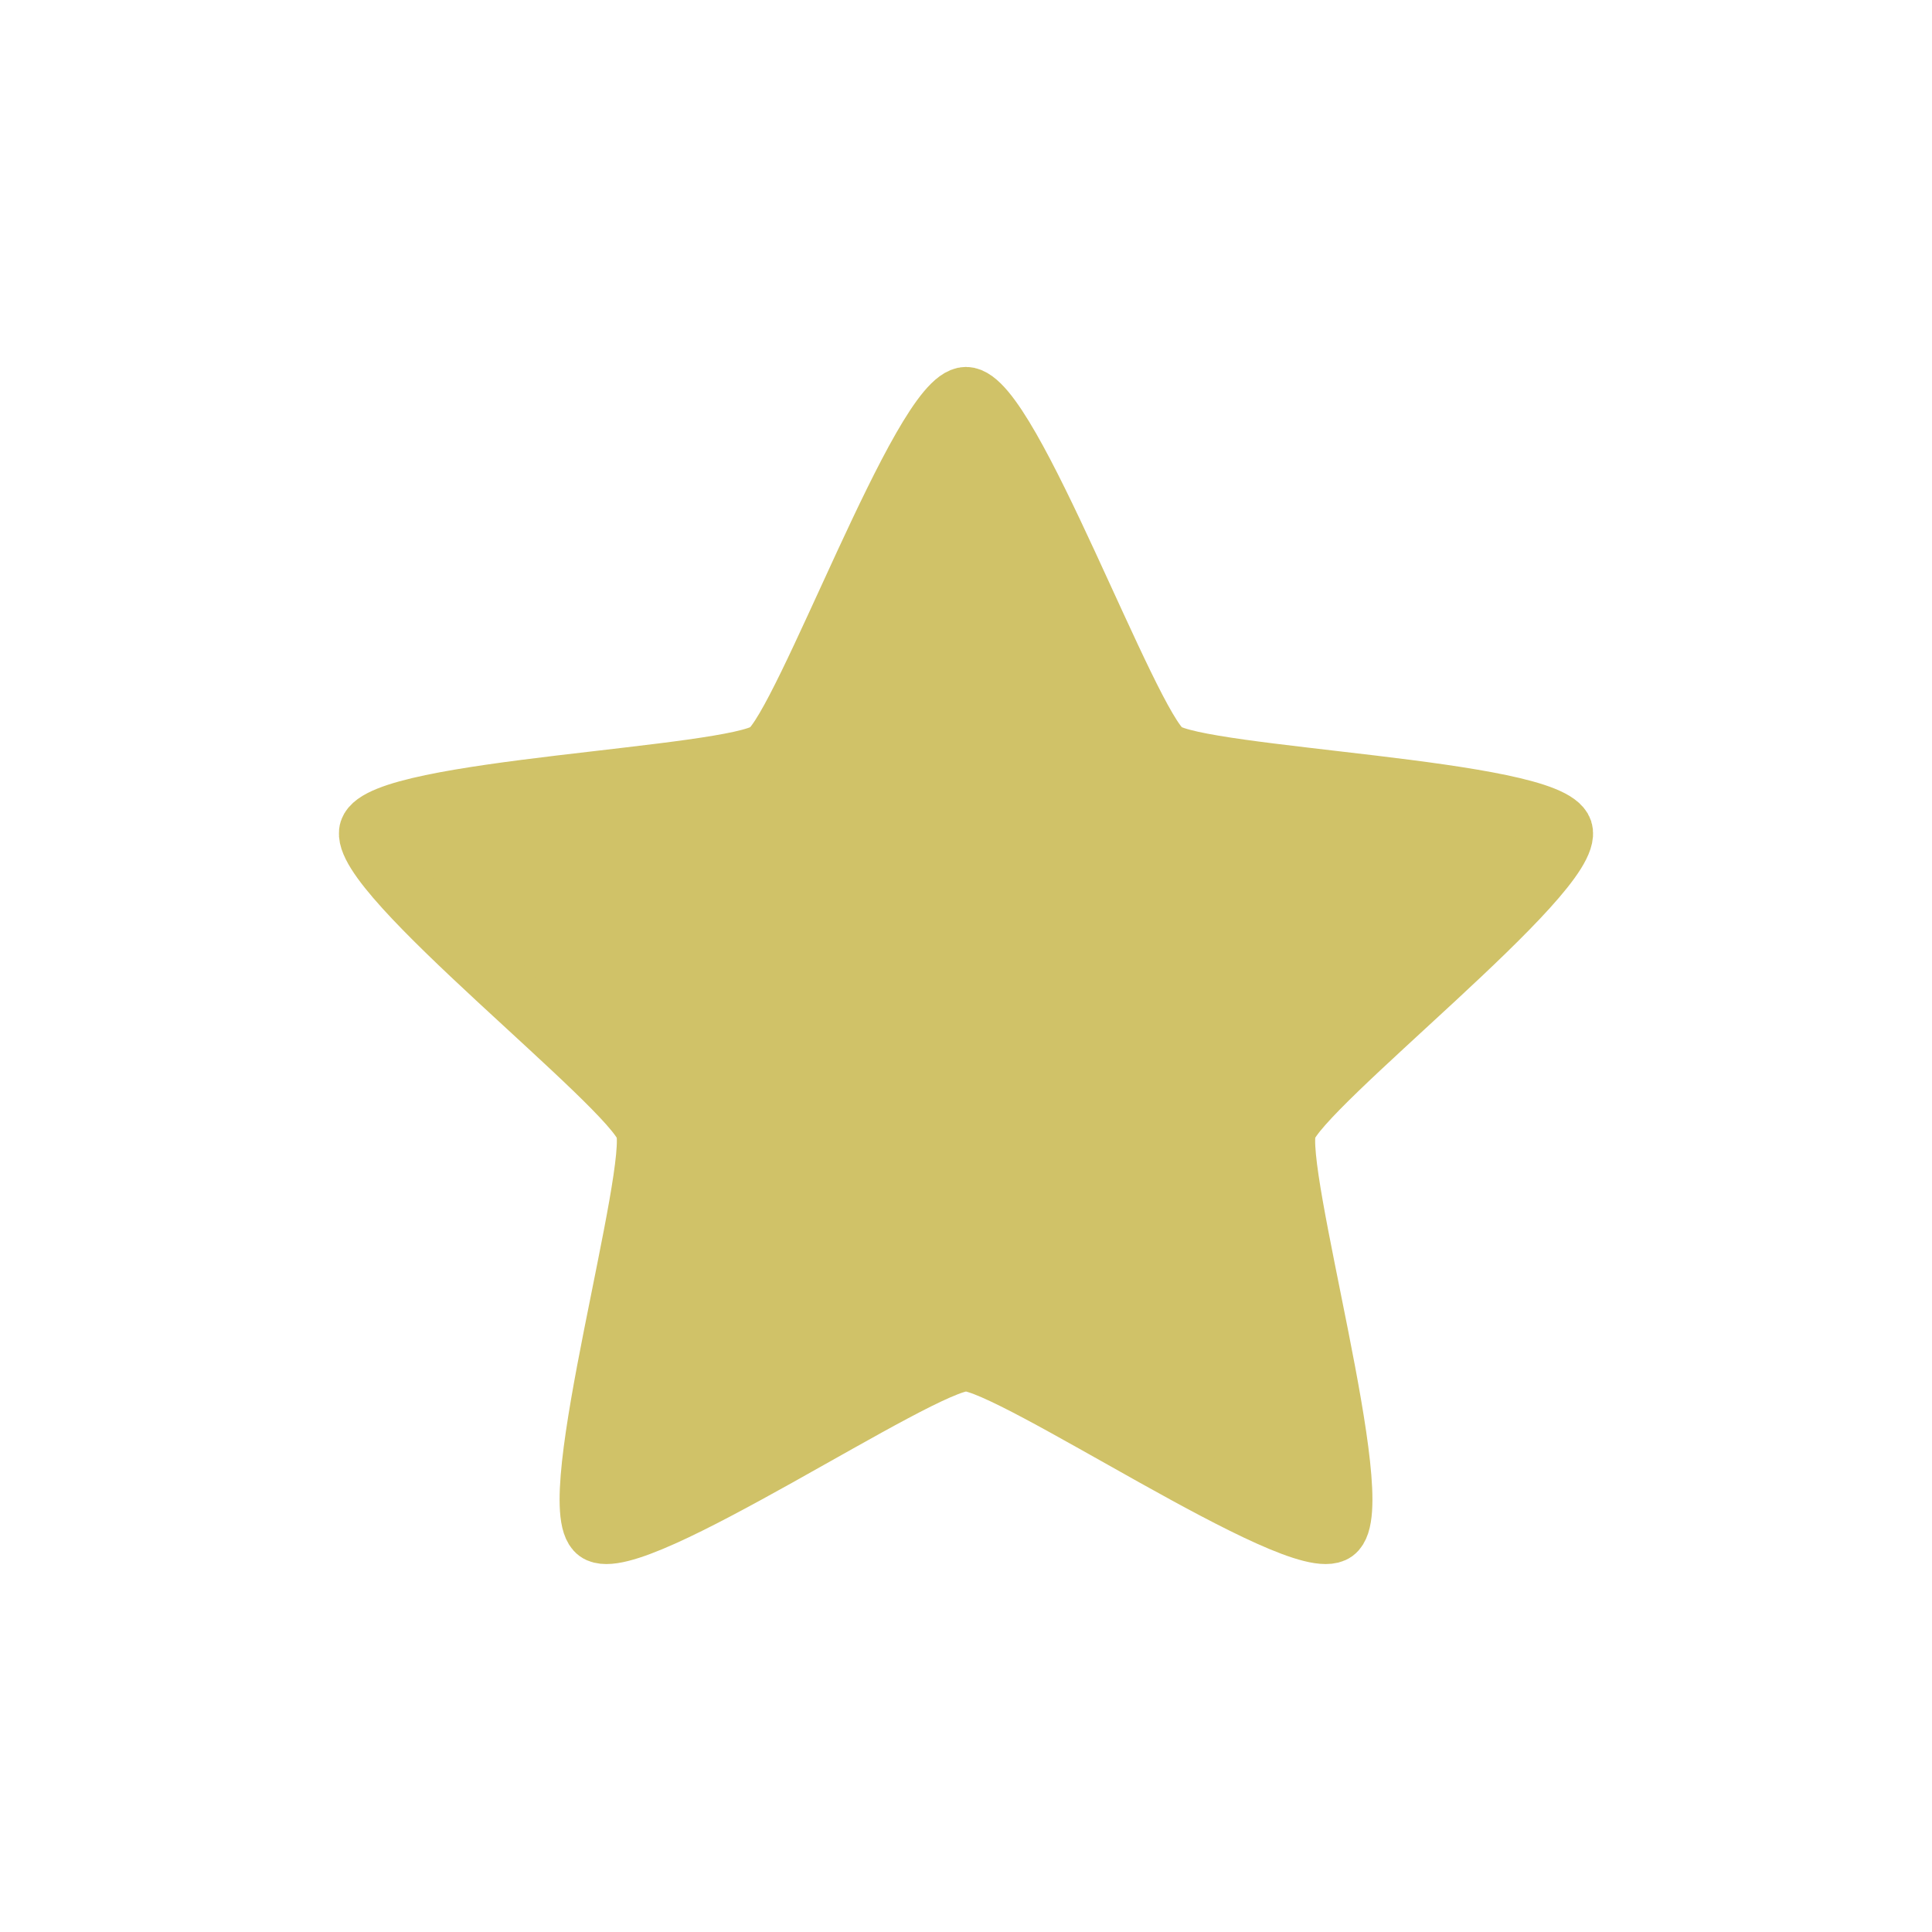
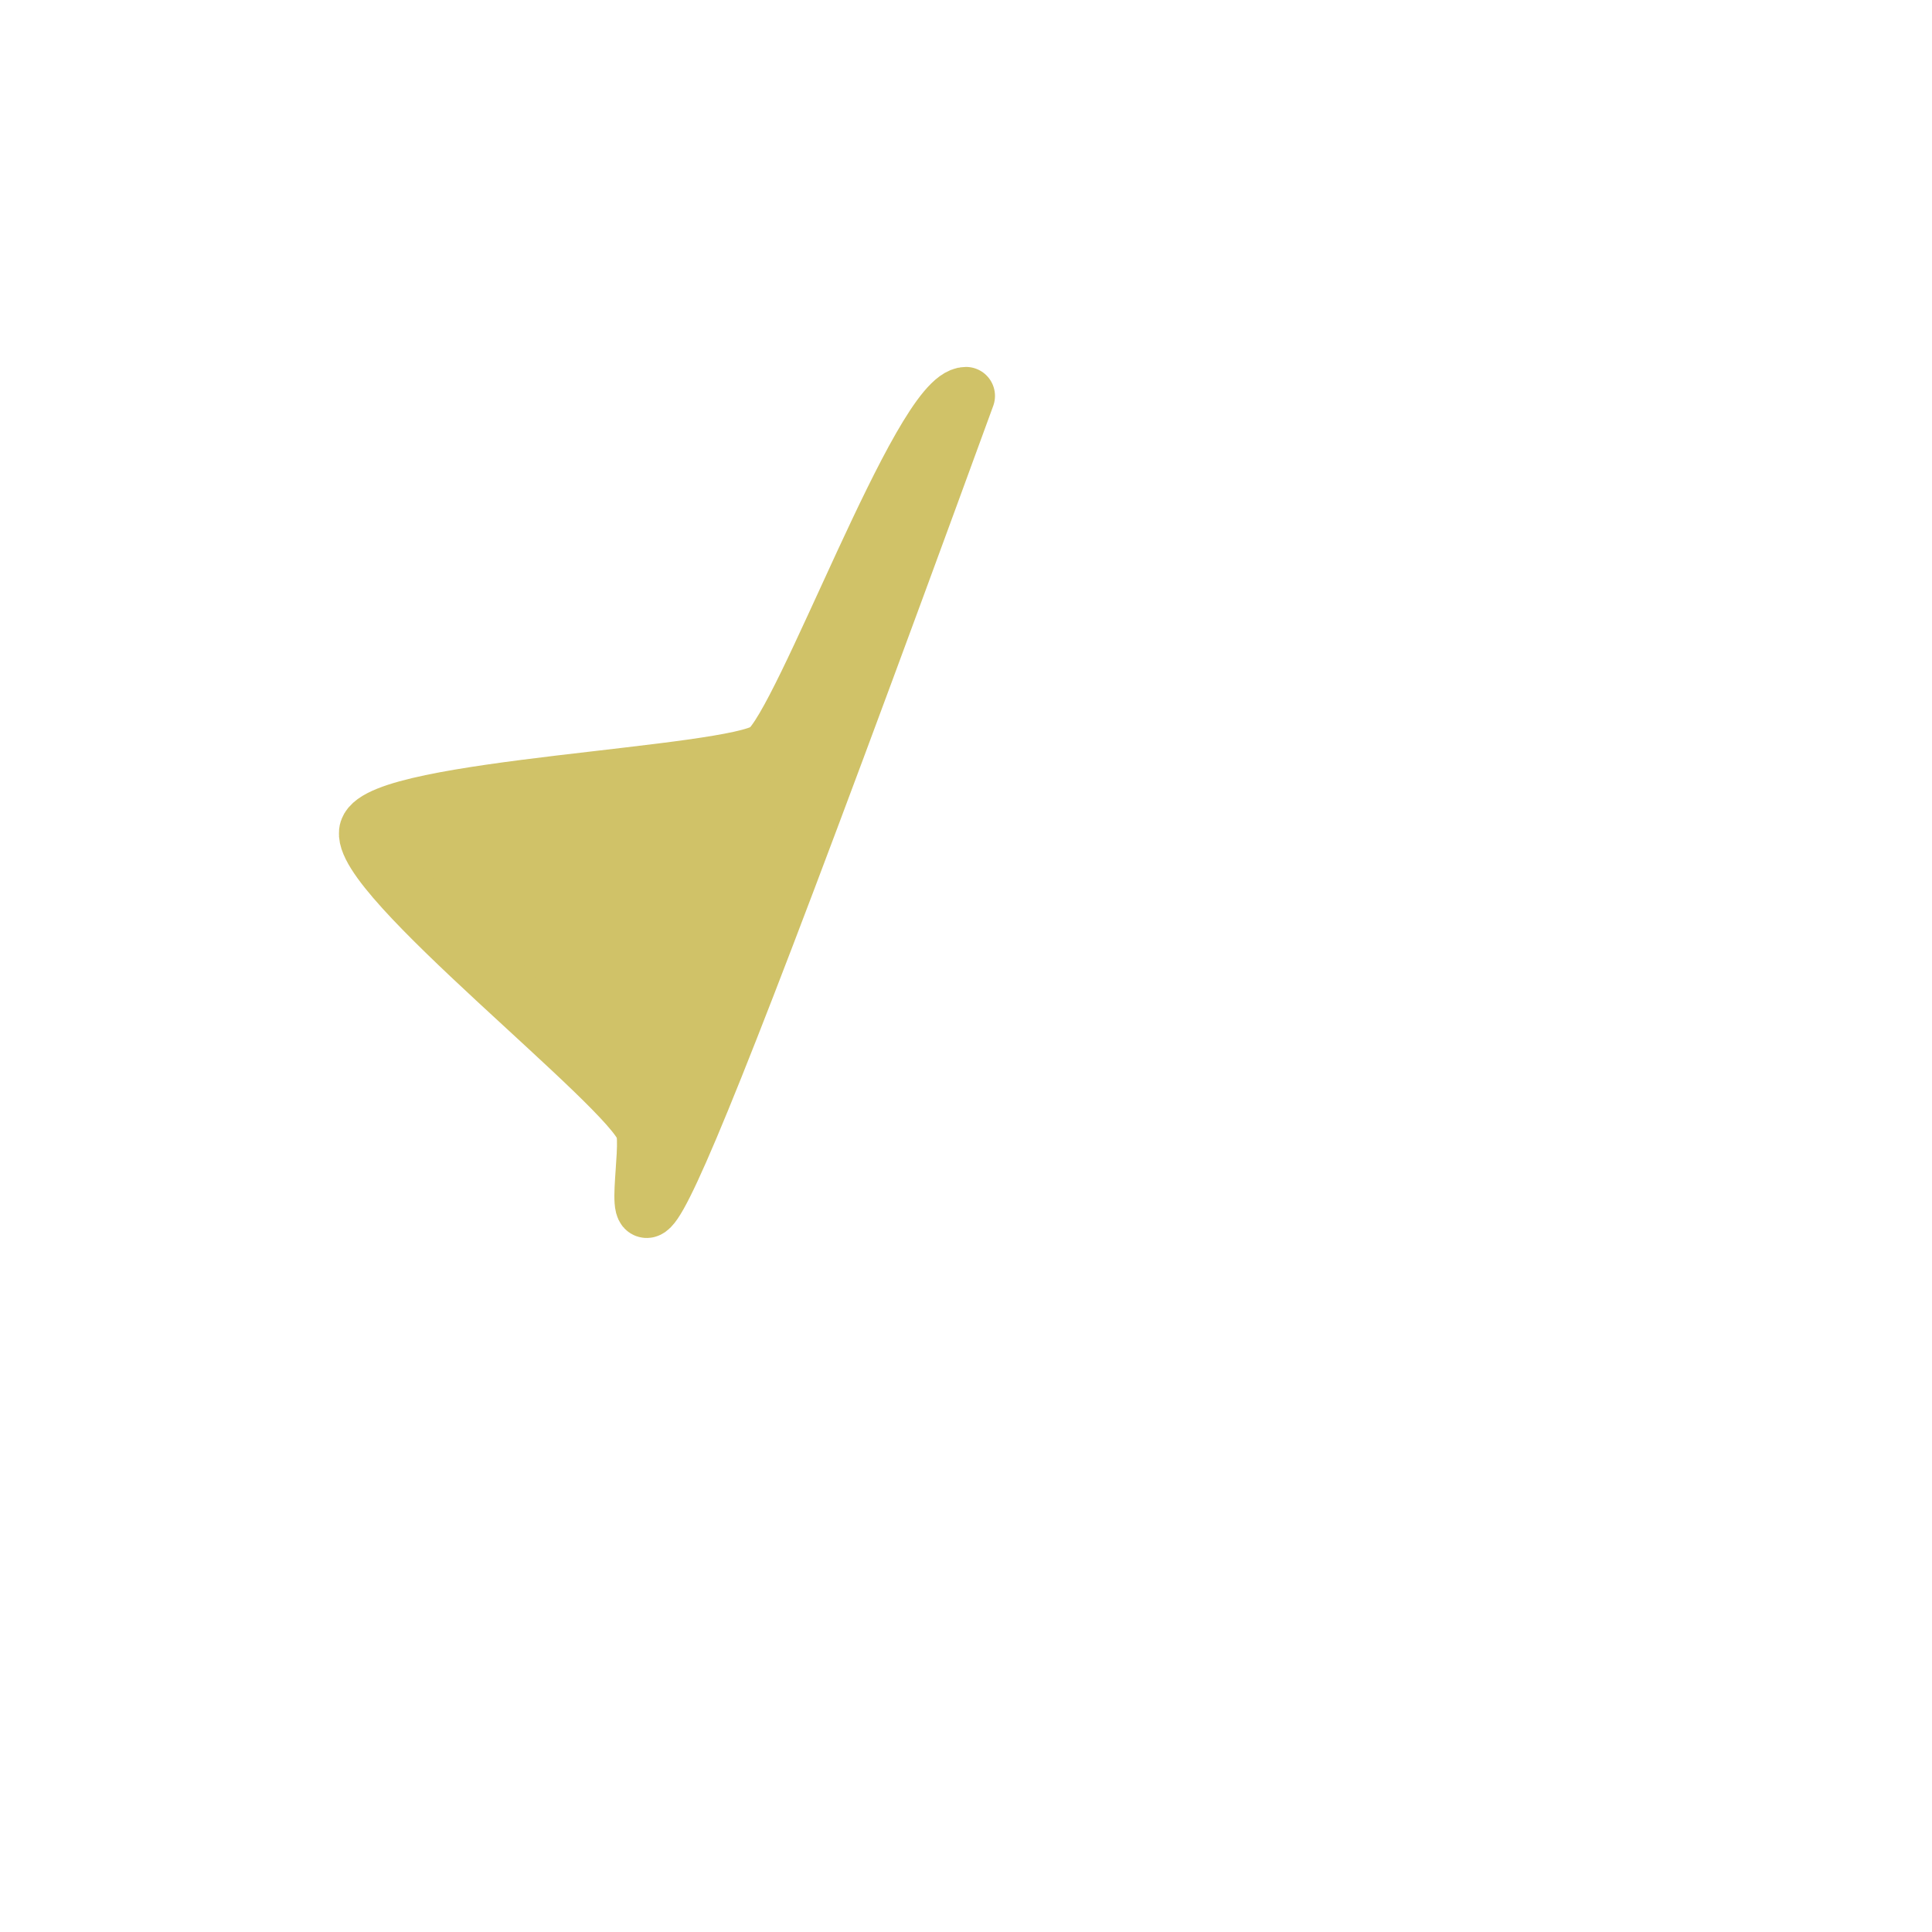
<svg xmlns="http://www.w3.org/2000/svg" xmlns:ns1="http://www.inkscape.org/namespaces/inkscape" xmlns:ns2="http://sodipodi.sourceforge.net/DTD/sodipodi-0.dtd" width="100" height="100" viewBox="0 0 26.458 26.458" version="1.1" id="svg5" ns1:version="1.2.2 (732a01da63, 2022-12-09)" ns2:docname="4.svg">
  <ns2:namedview id="namedview7" pagecolor="#ffffff" bordercolor="#666666" borderopacity="1.0" ns1:showpageshadow="2" ns1:pageopacity="0.0" ns1:pagecheckerboard="0" ns1:deskcolor="#d1d1d1" ns1:document-units="px" showgrid="true" ns1:zoom="8" ns1:cx="40.3125" ns1:cy="44.4375" ns1:window-width="2560" ns1:window-height="1361" ns1:window-x="-9" ns1:window-y="-9" ns1:window-maximized="1" ns1:current-layer="layer1">
    <ns1:grid type="xygrid" id="grid1049" />
  </ns2:namedview>
  <defs id="defs2" />
  <g ns1:label="Layer 1" ns1:groupmode="layer" id="layer1">
-     <path ns2:type="star" style="fill:#d0c268;fill-opacity:1;stroke:#d0c268;stroke-width:0.794;stroke-linecap:round;stroke-linejoin:round;stroke-dasharray:none;stroke-opacity:1;paint-order:markers fill stroke" id="path32362" ns1:flatsided="false" ns2:sides="5" ns2:cx="7.8382812" ns2:cy="7.9705729" ns2:r1="8.6053162" ns2:r2="4.6296601" ns2:arg1="-1.5707963" ns2:arg2="-0.94247777" ns1:rounded="0.11" ns1:randomized="0" d="m 7.838,-0.635 c 0.613,1e-8 2.226,4.5 2.721,4.86 0.496,0.36 5.274,0.504 5.463,1.086 0.189,0.583 -3.592,3.507 -3.781,4.09 -0.189,0.583 1.151,5.171 0.655,5.531 -0.496,0.36 -4.445,-2.332 -5.058,-2.332 -0.613,0 -4.562,2.692 -5.058,2.332 C 2.285,14.572 3.625,9.984 3.435,9.401 3.246,8.819 -0.535,5.894 -0.346,5.311 -0.157,4.729 4.621,4.585 5.117,4.225 5.613,3.865 7.226,-0.635 7.838,-0.635 Z" ns1:transform-center-y="-0.77805912" transform="translate(5.391,6.057)" />
+     <path ns2:type="star" style="fill:#d0c268;fill-opacity:1;stroke:#d0c268;stroke-width:0.794;stroke-linecap:round;stroke-linejoin:round;stroke-dasharray:none;stroke-opacity:1;paint-order:markers fill stroke" id="path32362" ns1:flatsided="false" ns2:sides="5" ns2:cx="7.8382812" ns2:cy="7.9705729" ns2:r1="8.6053162" ns2:r2="4.6296601" ns2:arg1="-1.5707963" ns2:arg2="-0.94247777" ns1:rounded="0.11" ns1:randomized="0" d="m 7.838,-0.635 C 2.285,14.572 3.625,9.984 3.435,9.401 3.246,8.819 -0.535,5.894 -0.346,5.311 -0.157,4.729 4.621,4.585 5.117,4.225 5.613,3.865 7.226,-0.635 7.838,-0.635 Z" ns1:transform-center-y="-0.77805912" transform="translate(5.391,6.057)" />
  </g>
</svg>